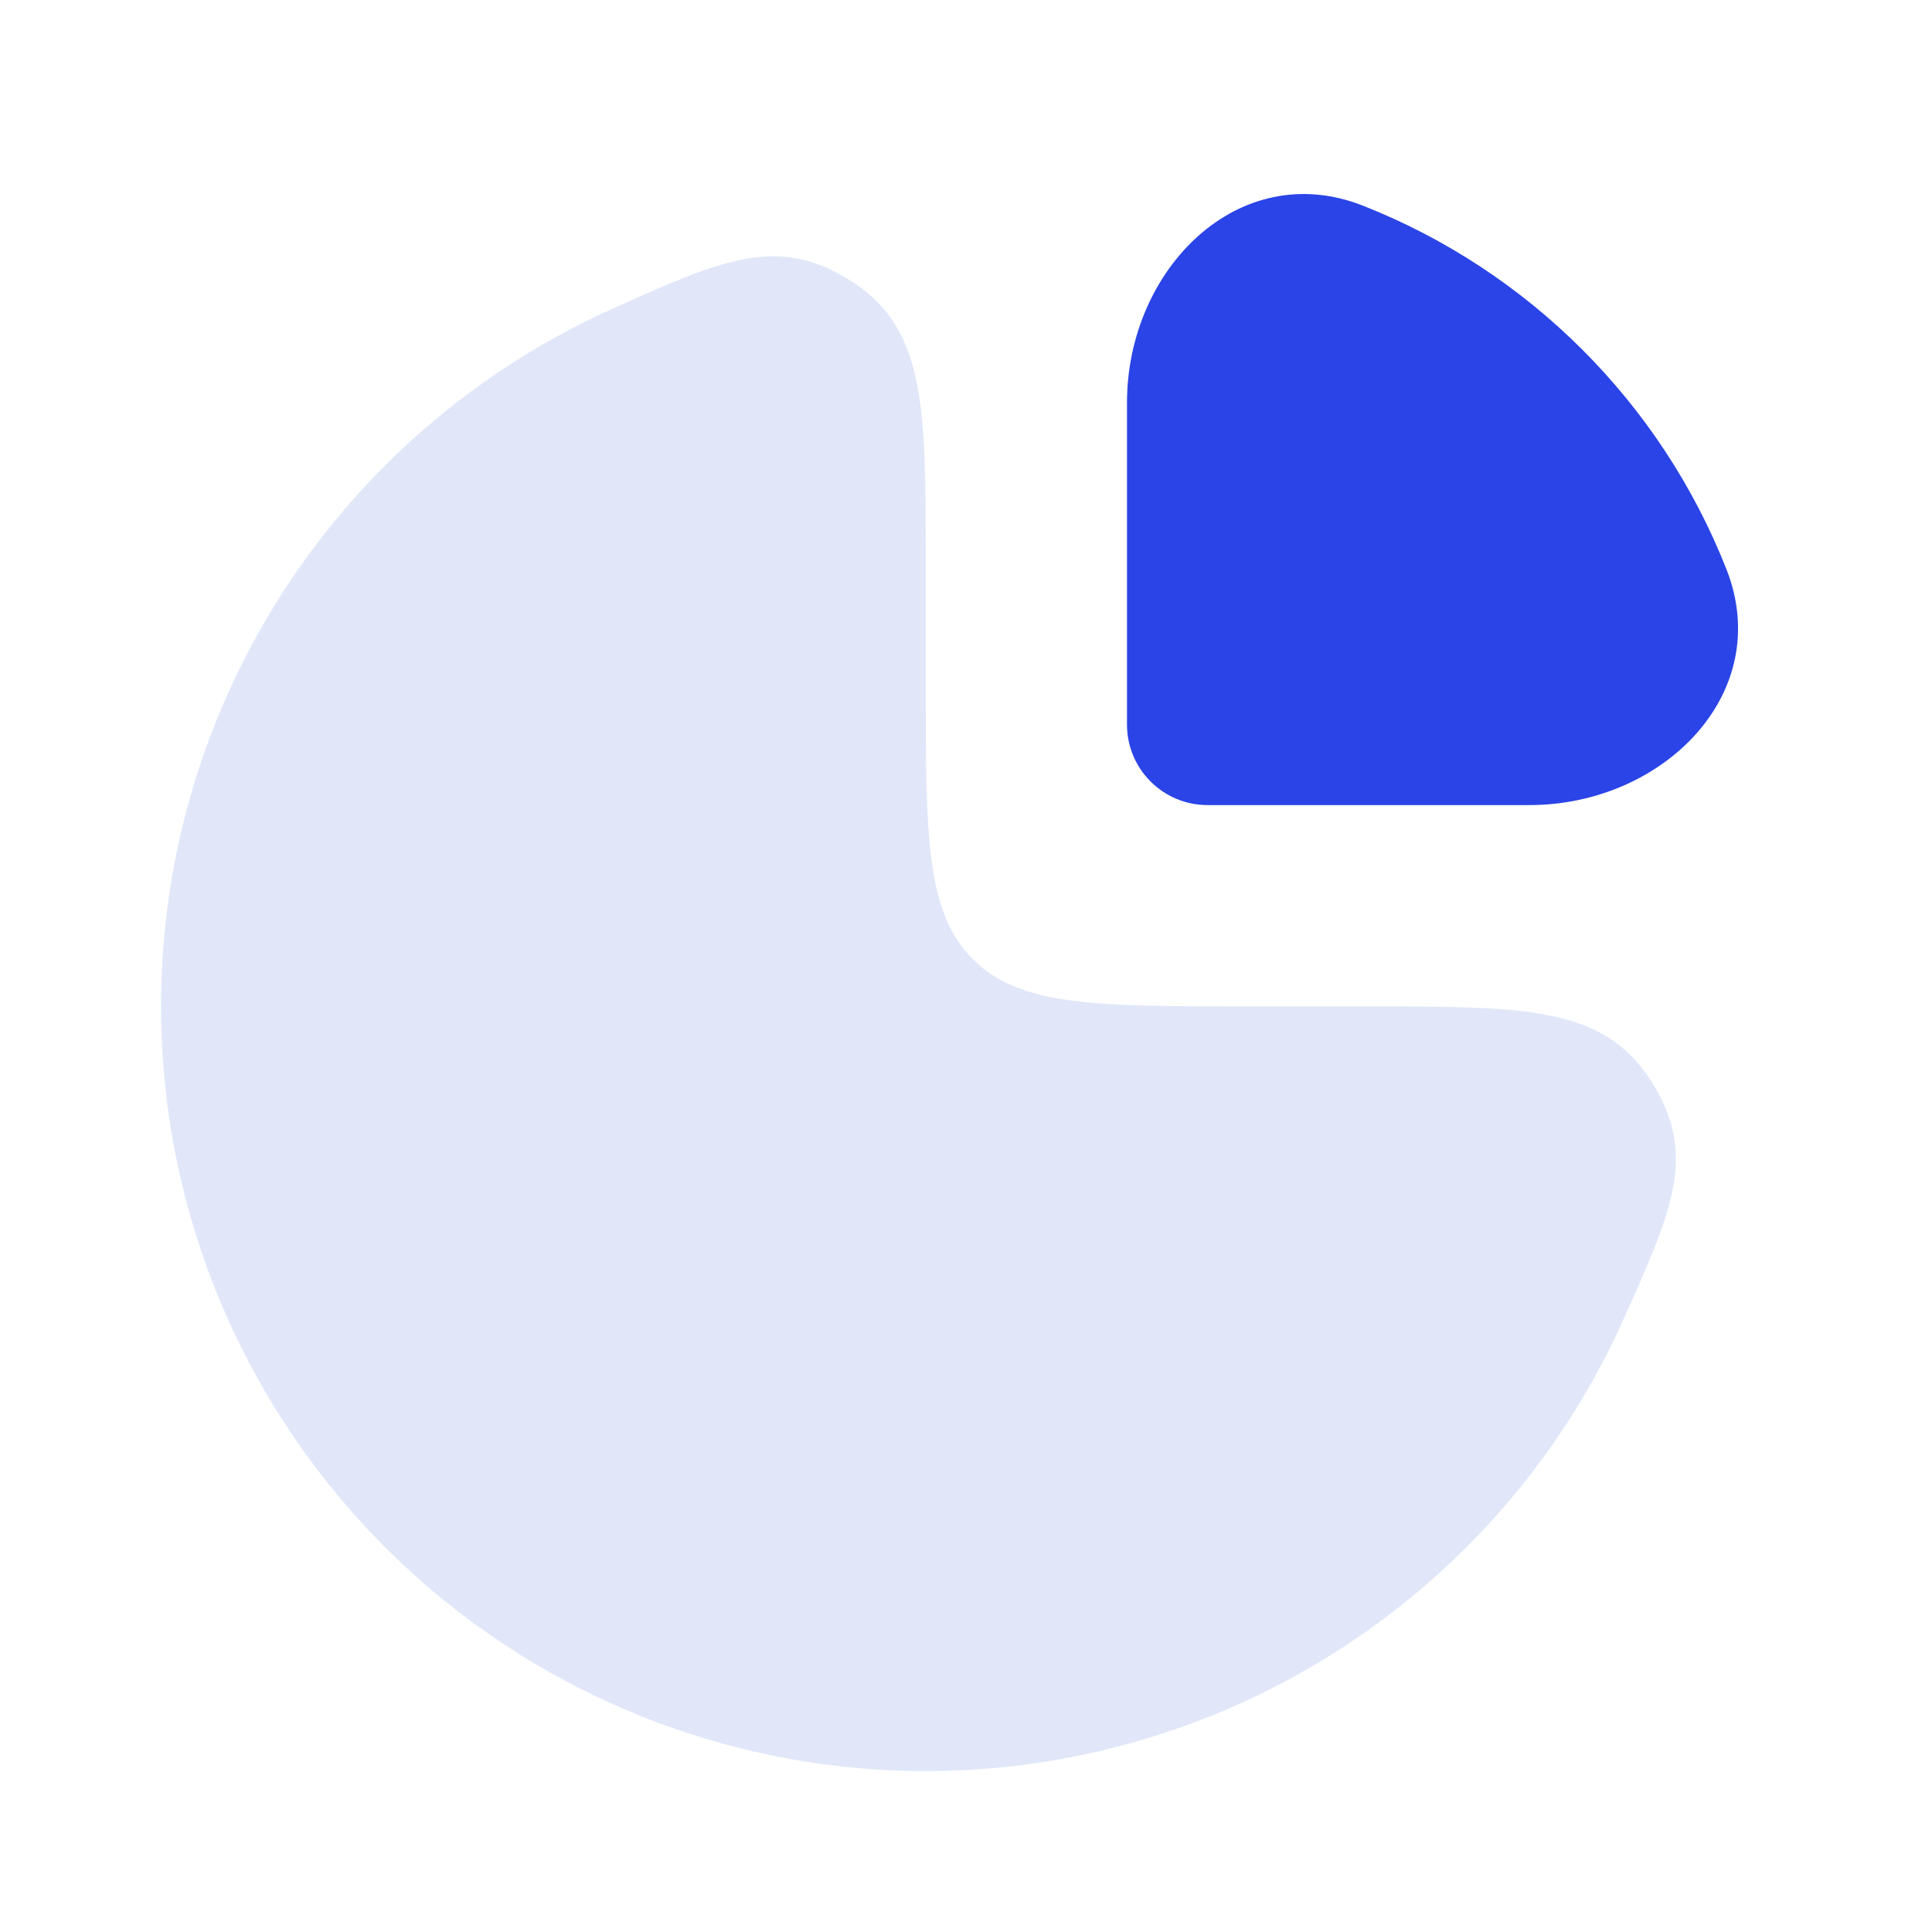
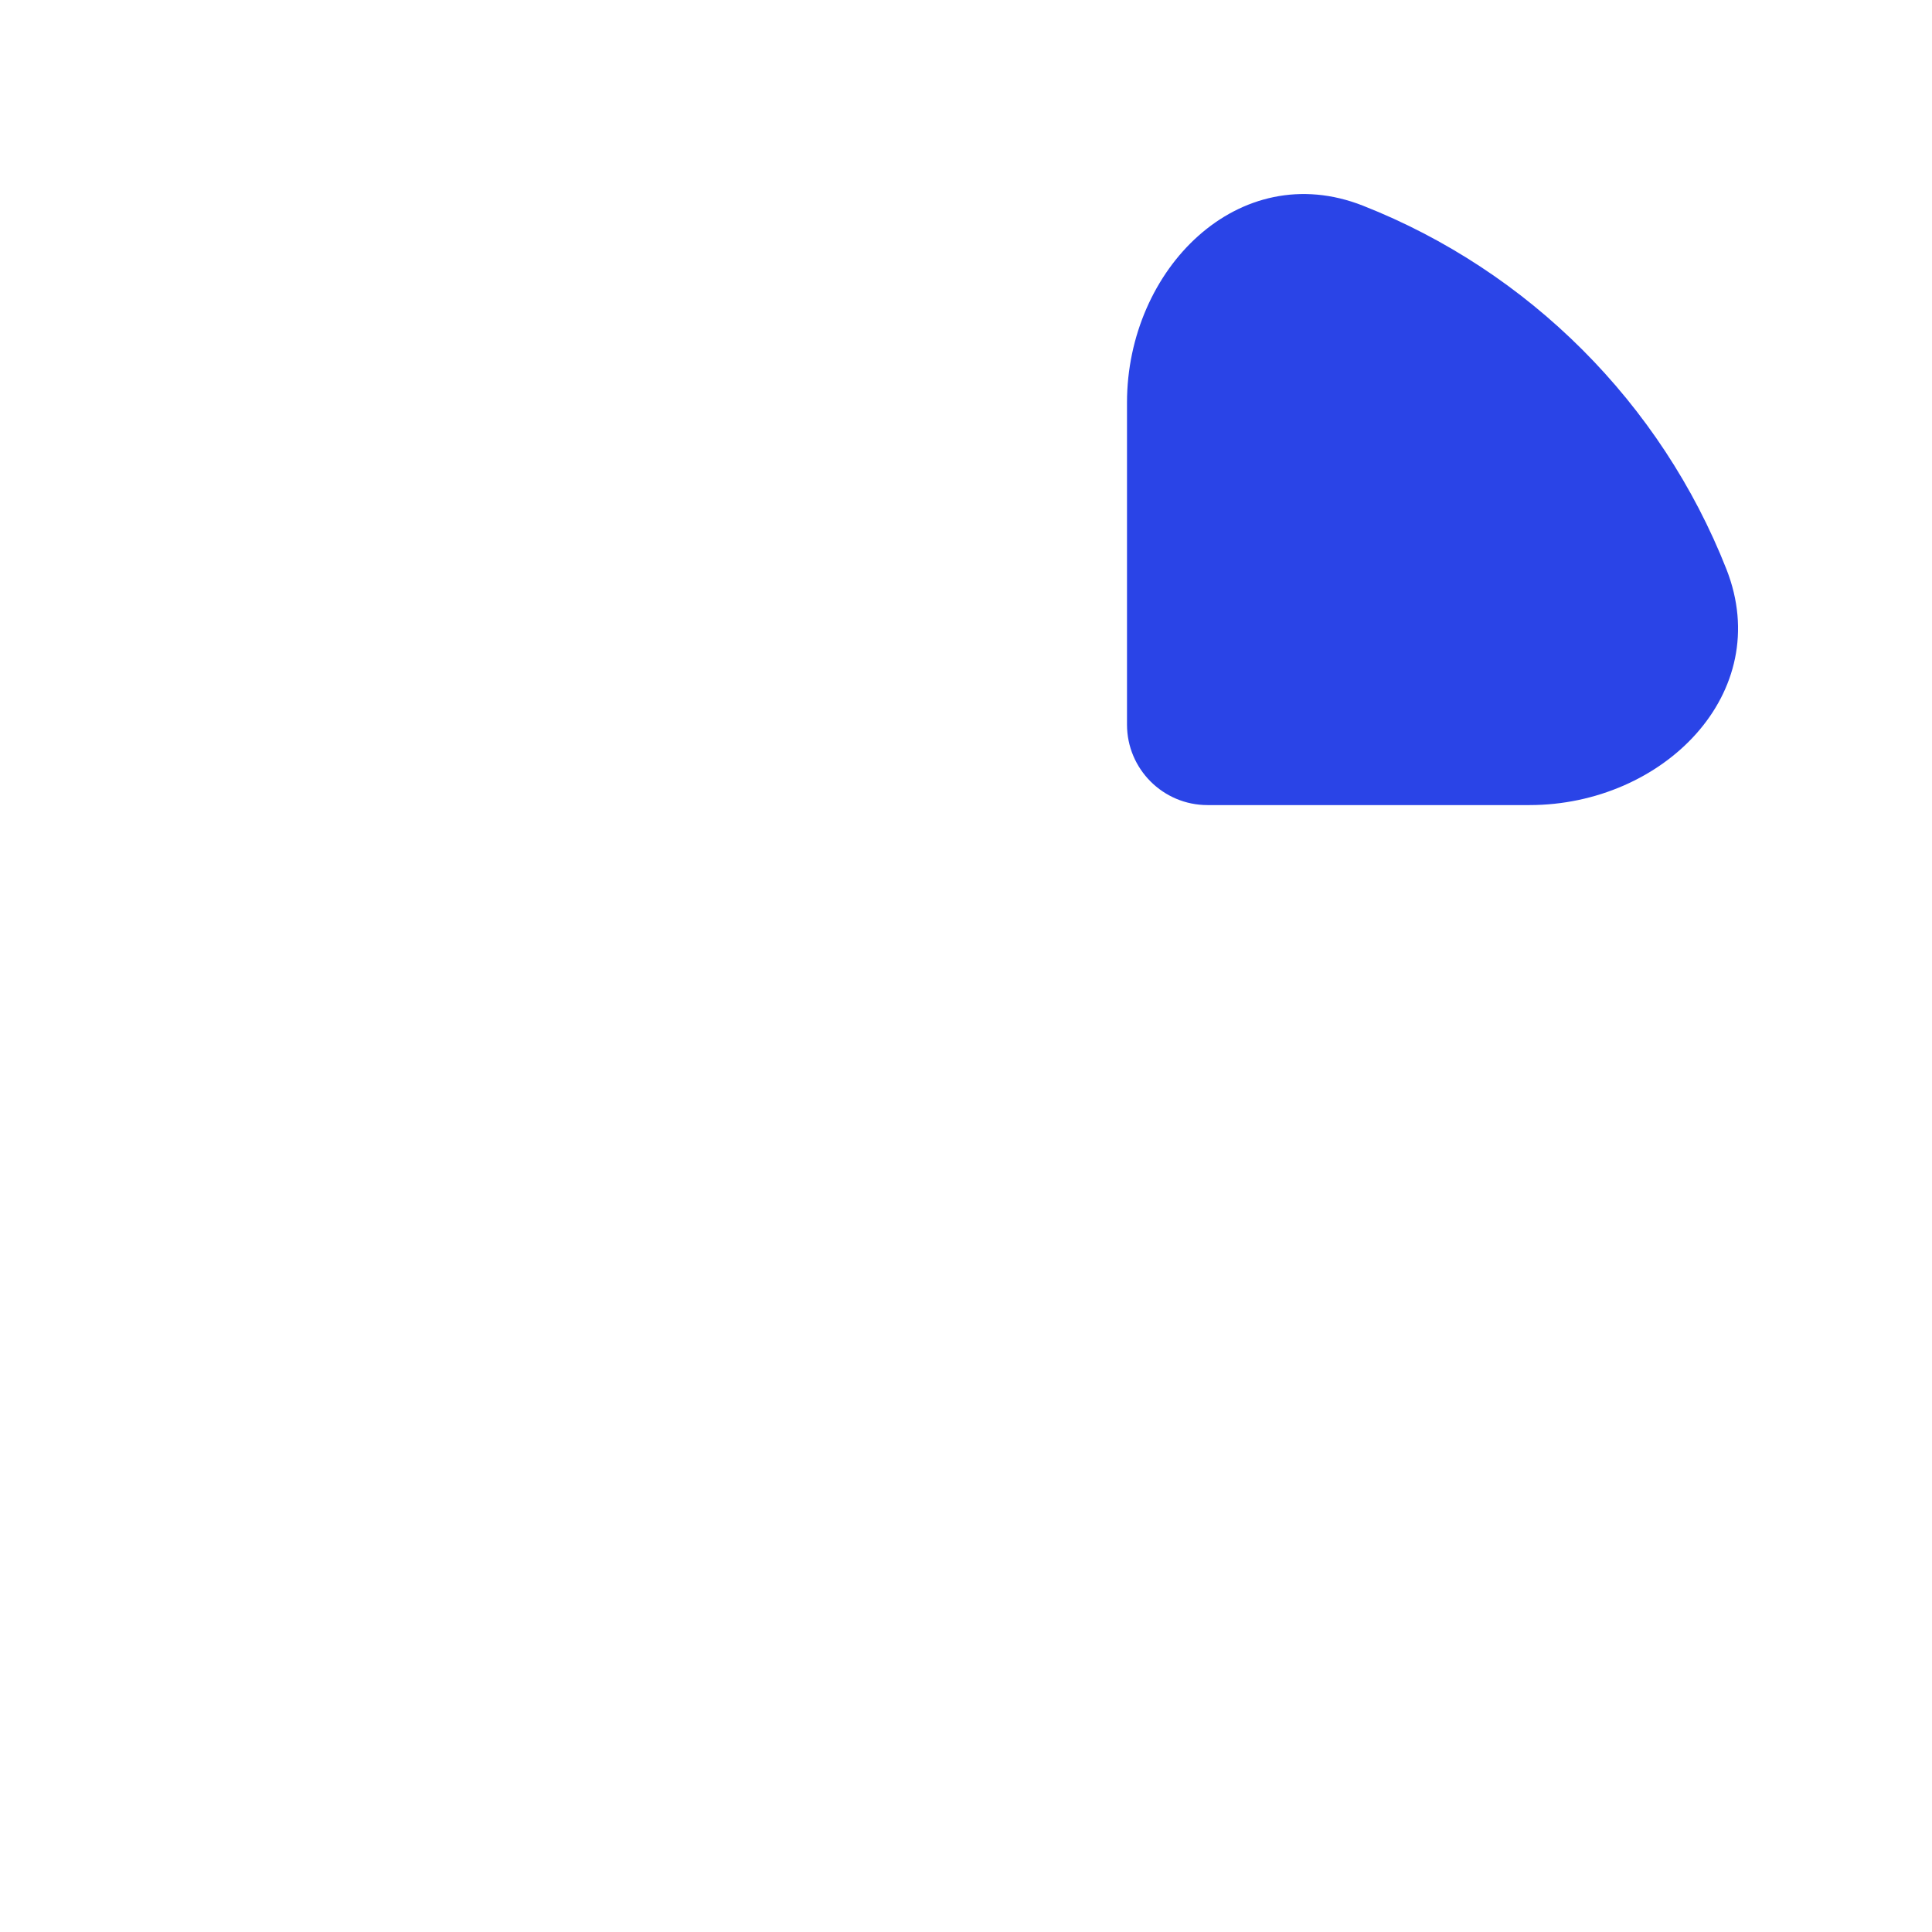
<svg xmlns="http://www.w3.org/2000/svg" width="24" height="24" viewBox="0 0 24 24" fill="none">
-   <path d="M6.222 4.603C6.667 4.305 7.133 4.048 7.617 3.831C8.989 3.217 9.675 2.91 10.588 3.501C11.5 4.092 11.5 5.062 11.5 7.001V8.501C11.5 10.387 11.5 11.33 12.086 11.916C12.672 12.502 13.614 12.502 15.5 12.502H17C18.94 12.502 19.909 12.502 20.501 13.414C21.092 14.327 20.785 15.012 20.17 16.384C19.954 16.868 19.696 17.335 19.399 17.779C18.355 19.342 16.871 20.559 15.136 21.278C13.4 21.997 11.489 22.186 9.647 21.819C7.804 21.452 6.111 20.548 4.782 19.219C3.454 17.89 2.549 16.198 2.183 14.355C1.816 12.512 2.004 10.602 2.723 8.866C3.442 7.13 4.66 5.646 6.222 4.603Z" fill="#E1E7F9" />
  <path d="M21.446 7.07C20.634 5.009 18.992 3.367 16.931 2.555C15.389 1.948 14 3.344 14 5.001V9.001C14 9.553 14.448 10.001 15 10.001H19C20.657 10.001 22.053 8.612 21.446 7.07Z" fill="#2A44E7" />
</svg>